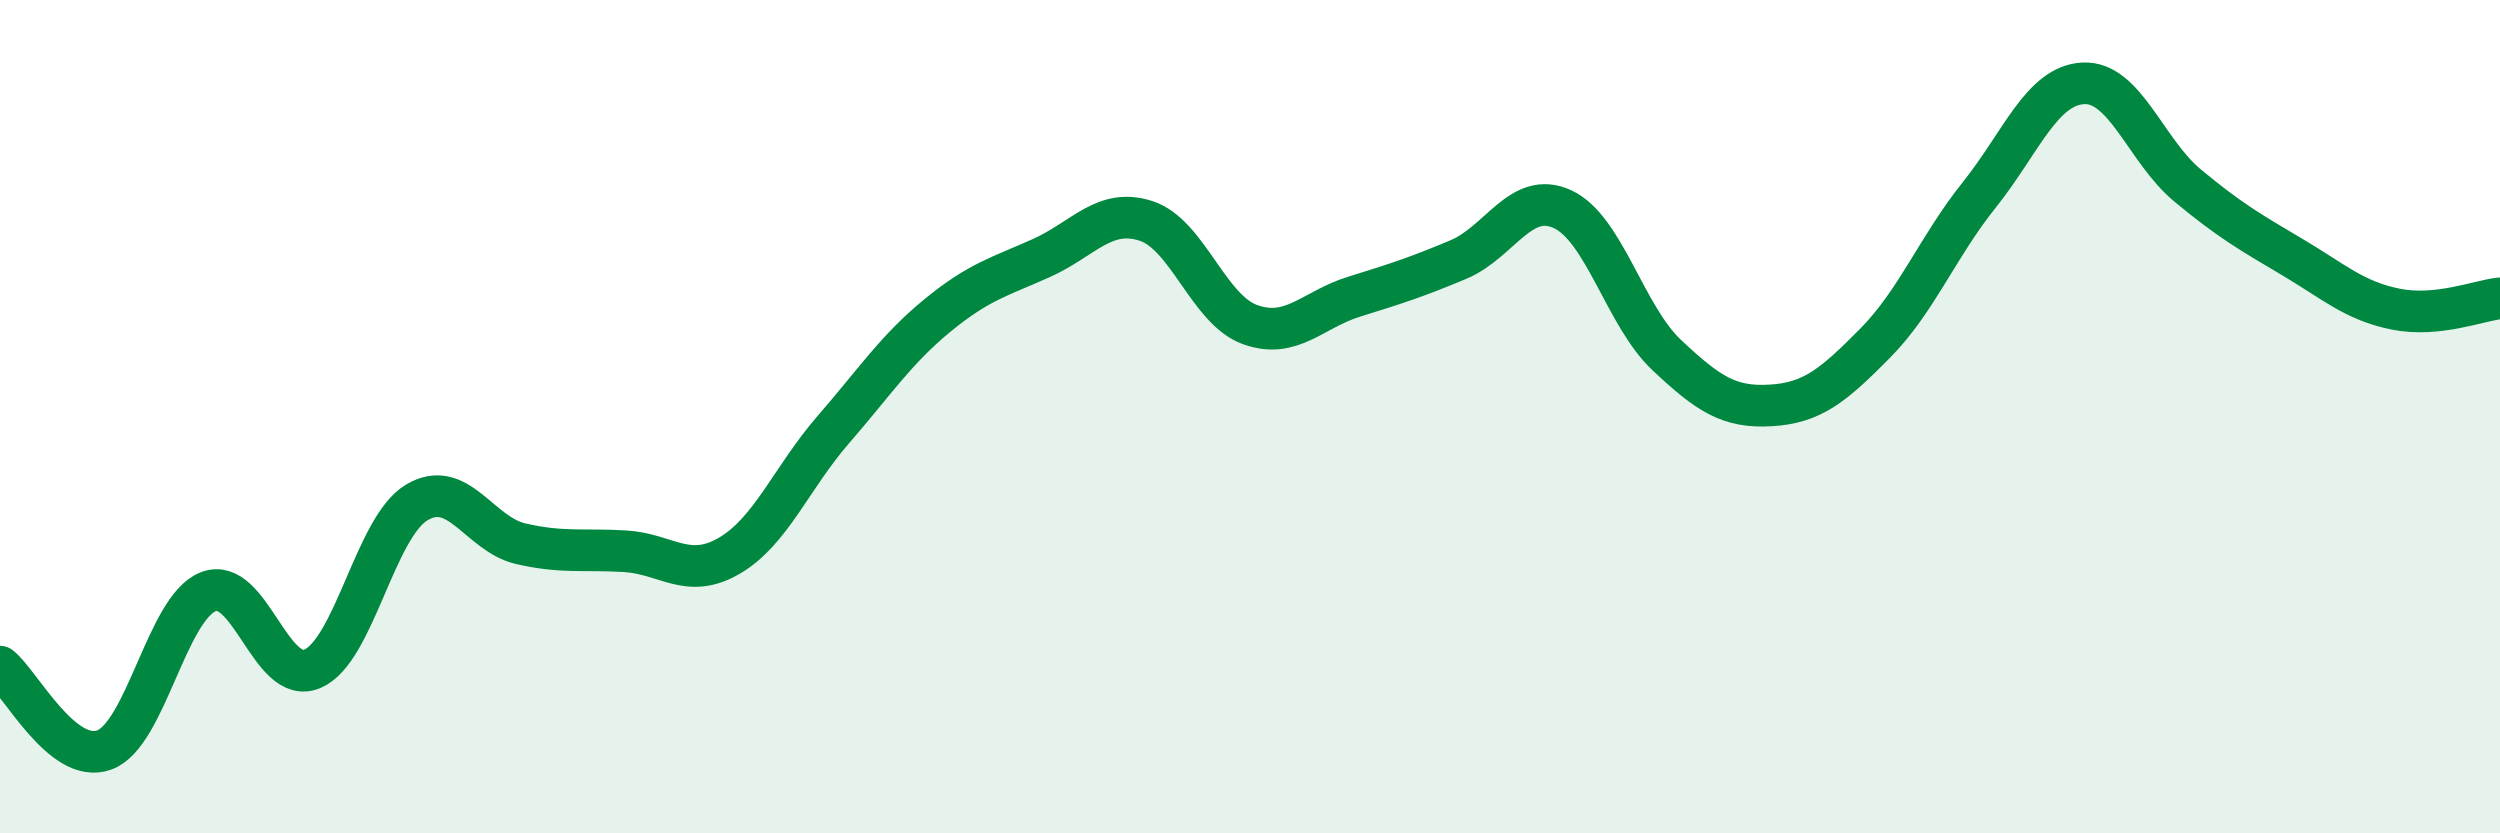
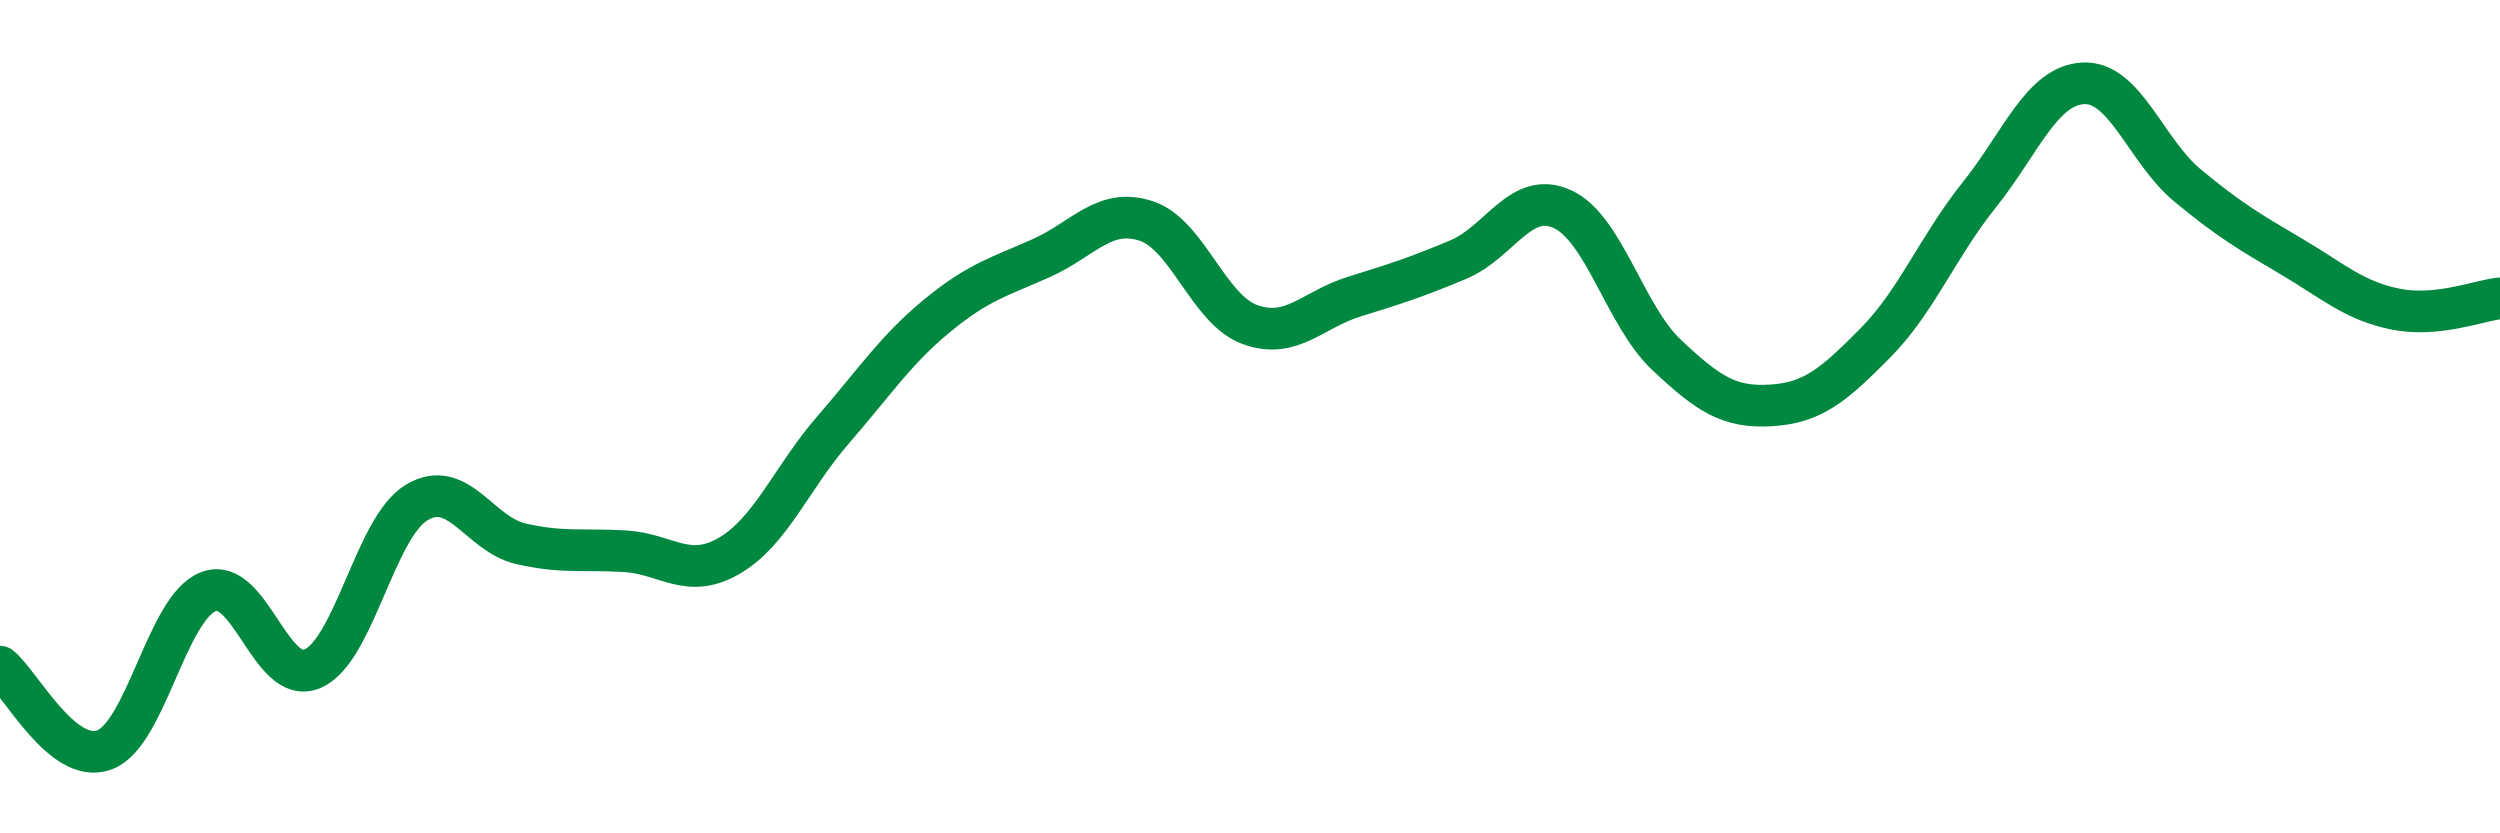
<svg xmlns="http://www.w3.org/2000/svg" width="60" height="20" viewBox="0 0 60 20">
-   <path d="M 0,16 C 0.5,16.4 1.5,18.36 2.5,18 C 3.5,17.64 4,14.59 5,14.2 C 6,13.81 6.5,16.48 7.5,16.05 C 8.5,15.62 9,12.66 10,12.06 C 11,11.46 11.5,12.82 12.5,13.05 C 13.5,13.28 14,13.17 15,13.23 C 16,13.29 16.5,13.92 17.5,13.34 C 18.5,12.76 19,11.46 20,10.31 C 21,9.16 21.5,8.39 22.5,7.57 C 23.5,6.75 24,6.64 25,6.19 C 26,5.74 26.5,4.98 27.5,5.3 C 28.5,5.62 29,7.43 30,7.79 C 31,8.15 31.5,7.43 32.5,7.12 C 33.5,6.81 34,6.65 35,6.23 C 36,5.81 36.5,4.56 37.5,5.02 C 38.5,5.48 39,7.58 40,8.52 C 41,9.46 41.5,9.79 42.5,9.73 C 43.5,9.67 44,9.25 45,8.24 C 46,7.23 46.5,5.93 47.5,4.68 C 48.5,3.43 49,2.05 50,2 C 51,1.95 51.5,3.62 52.5,4.45 C 53.5,5.28 54,5.57 55,6.16 C 56,6.75 56.5,7.22 57.5,7.42 C 58.5,7.62 59.5,7.21 60,7.16L60 20L0 20Z" fill="#008740" opacity="0.1" stroke-linecap="round" stroke-linejoin="round" />
  <path d="M 0,16 C 0.5,16.4 1.5,18.36 2.5,18 C 3.5,17.64 4,14.59 5,14.2 C 6,13.81 6.5,16.48 7.5,16.05 C 8.5,15.62 9,12.66 10,12.06 C 11,11.46 11.5,12.82 12.5,13.05 C 13.5,13.28 14,13.17 15,13.23 C 16,13.29 16.5,13.92 17.5,13.34 C 18.5,12.76 19,11.46 20,10.31 C 21,9.16 21.5,8.39 22.5,7.57 C 23.5,6.75 24,6.64 25,6.19 C 26,5.74 26.5,4.98 27.5,5.3 C 28.5,5.62 29,7.43 30,7.79 C 31,8.15 31.5,7.43 32.5,7.12 C 33.5,6.81 34,6.65 35,6.23 C 36,5.81 36.5,4.56 37.5,5.02 C 38.5,5.48 39,7.58 40,8.52 C 41,9.46 41.5,9.79 42.5,9.73 C 43.5,9.67 44,9.25 45,8.24 C 46,7.23 46.5,5.93 47.5,4.68 C 48.5,3.43 49,2.05 50,2 C 51,1.95 51.5,3.62 52.5,4.45 C 53.5,5.28 54,5.57 55,6.16 C 56,6.75 56.5,7.22 57.5,7.42 C 58.5,7.62 59.5,7.21 60,7.16" stroke="#008740" stroke-width="1" fill="none" stroke-linecap="round" stroke-linejoin="round" />
</svg>